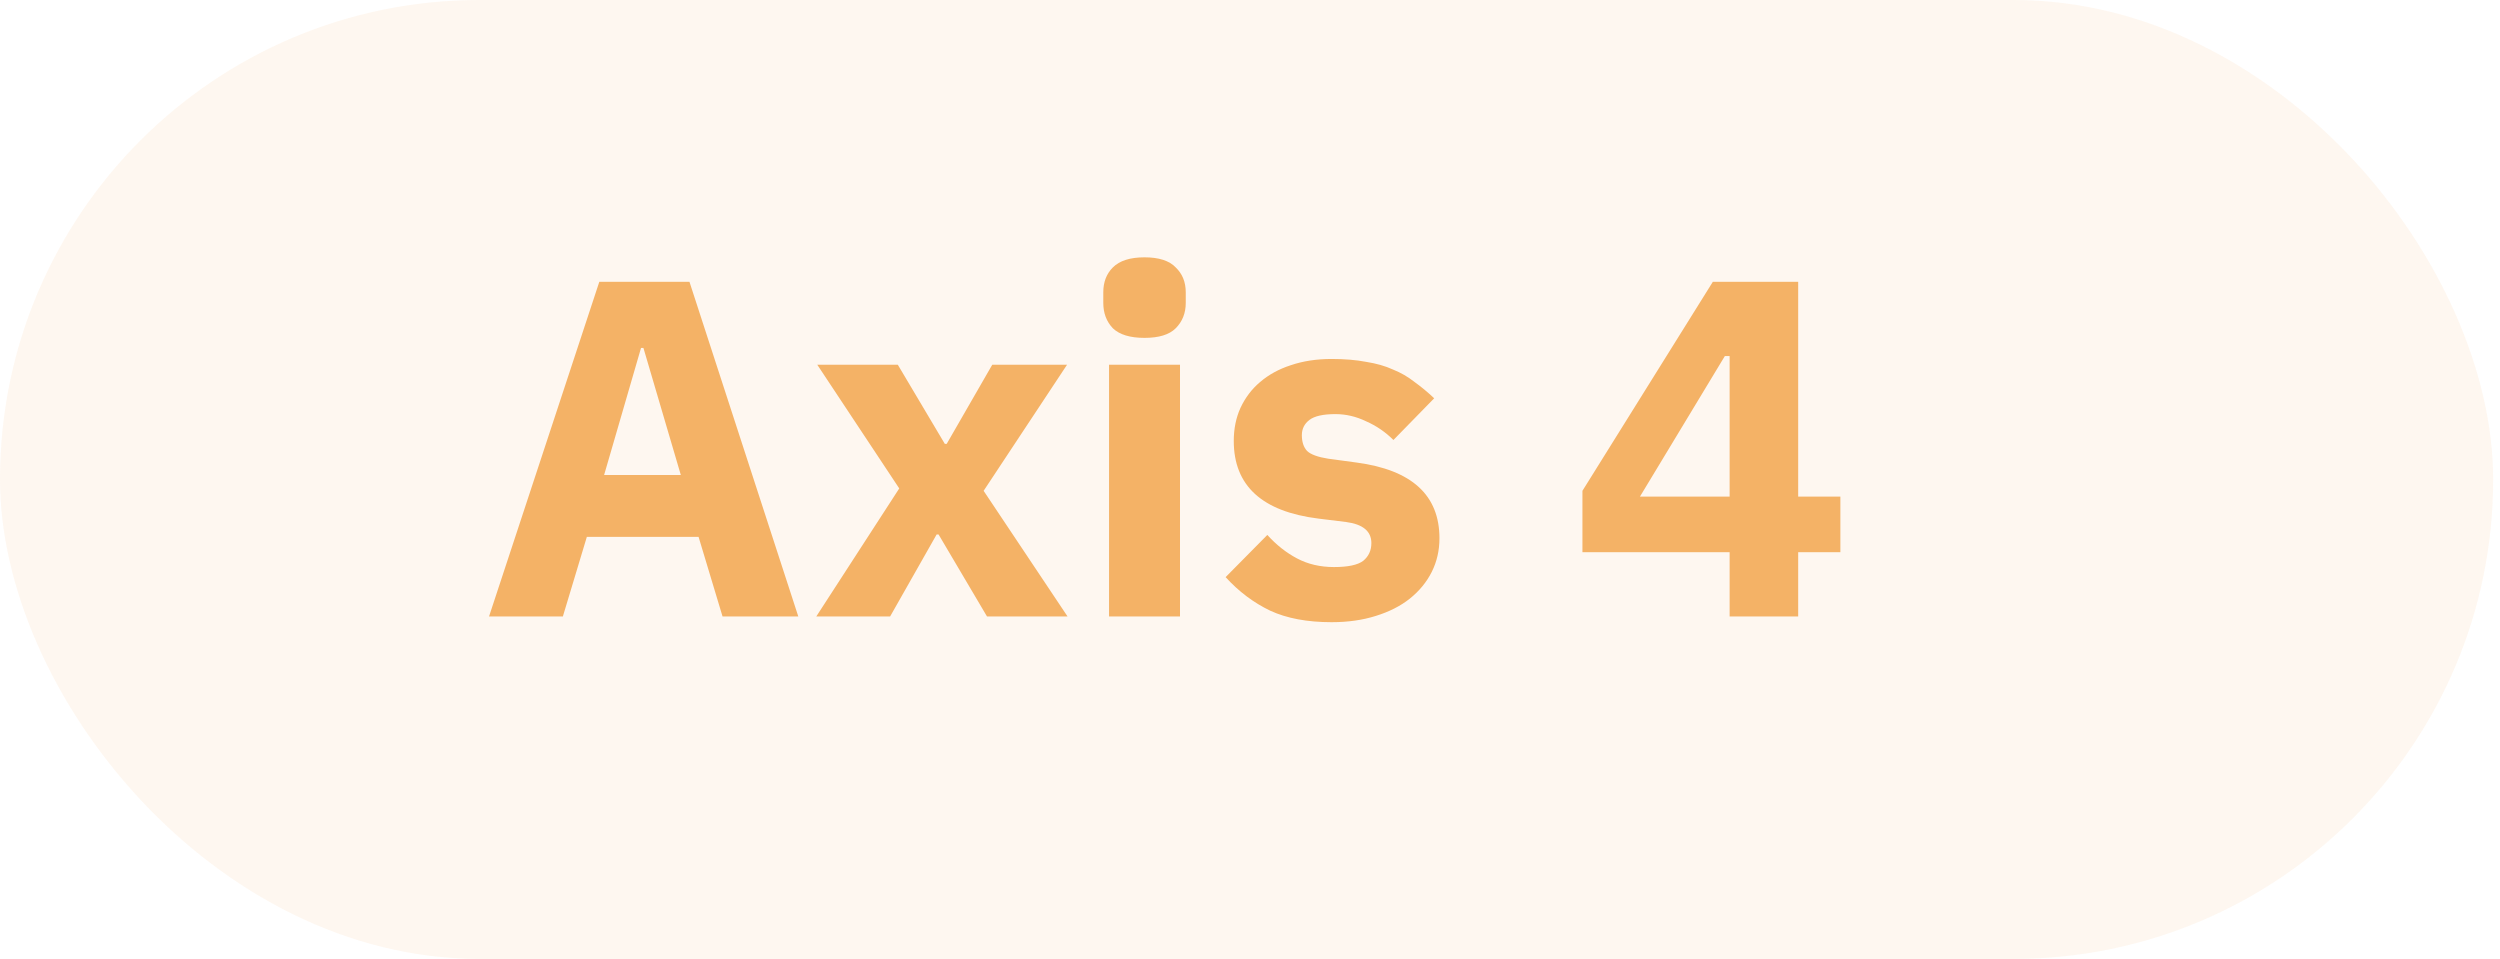
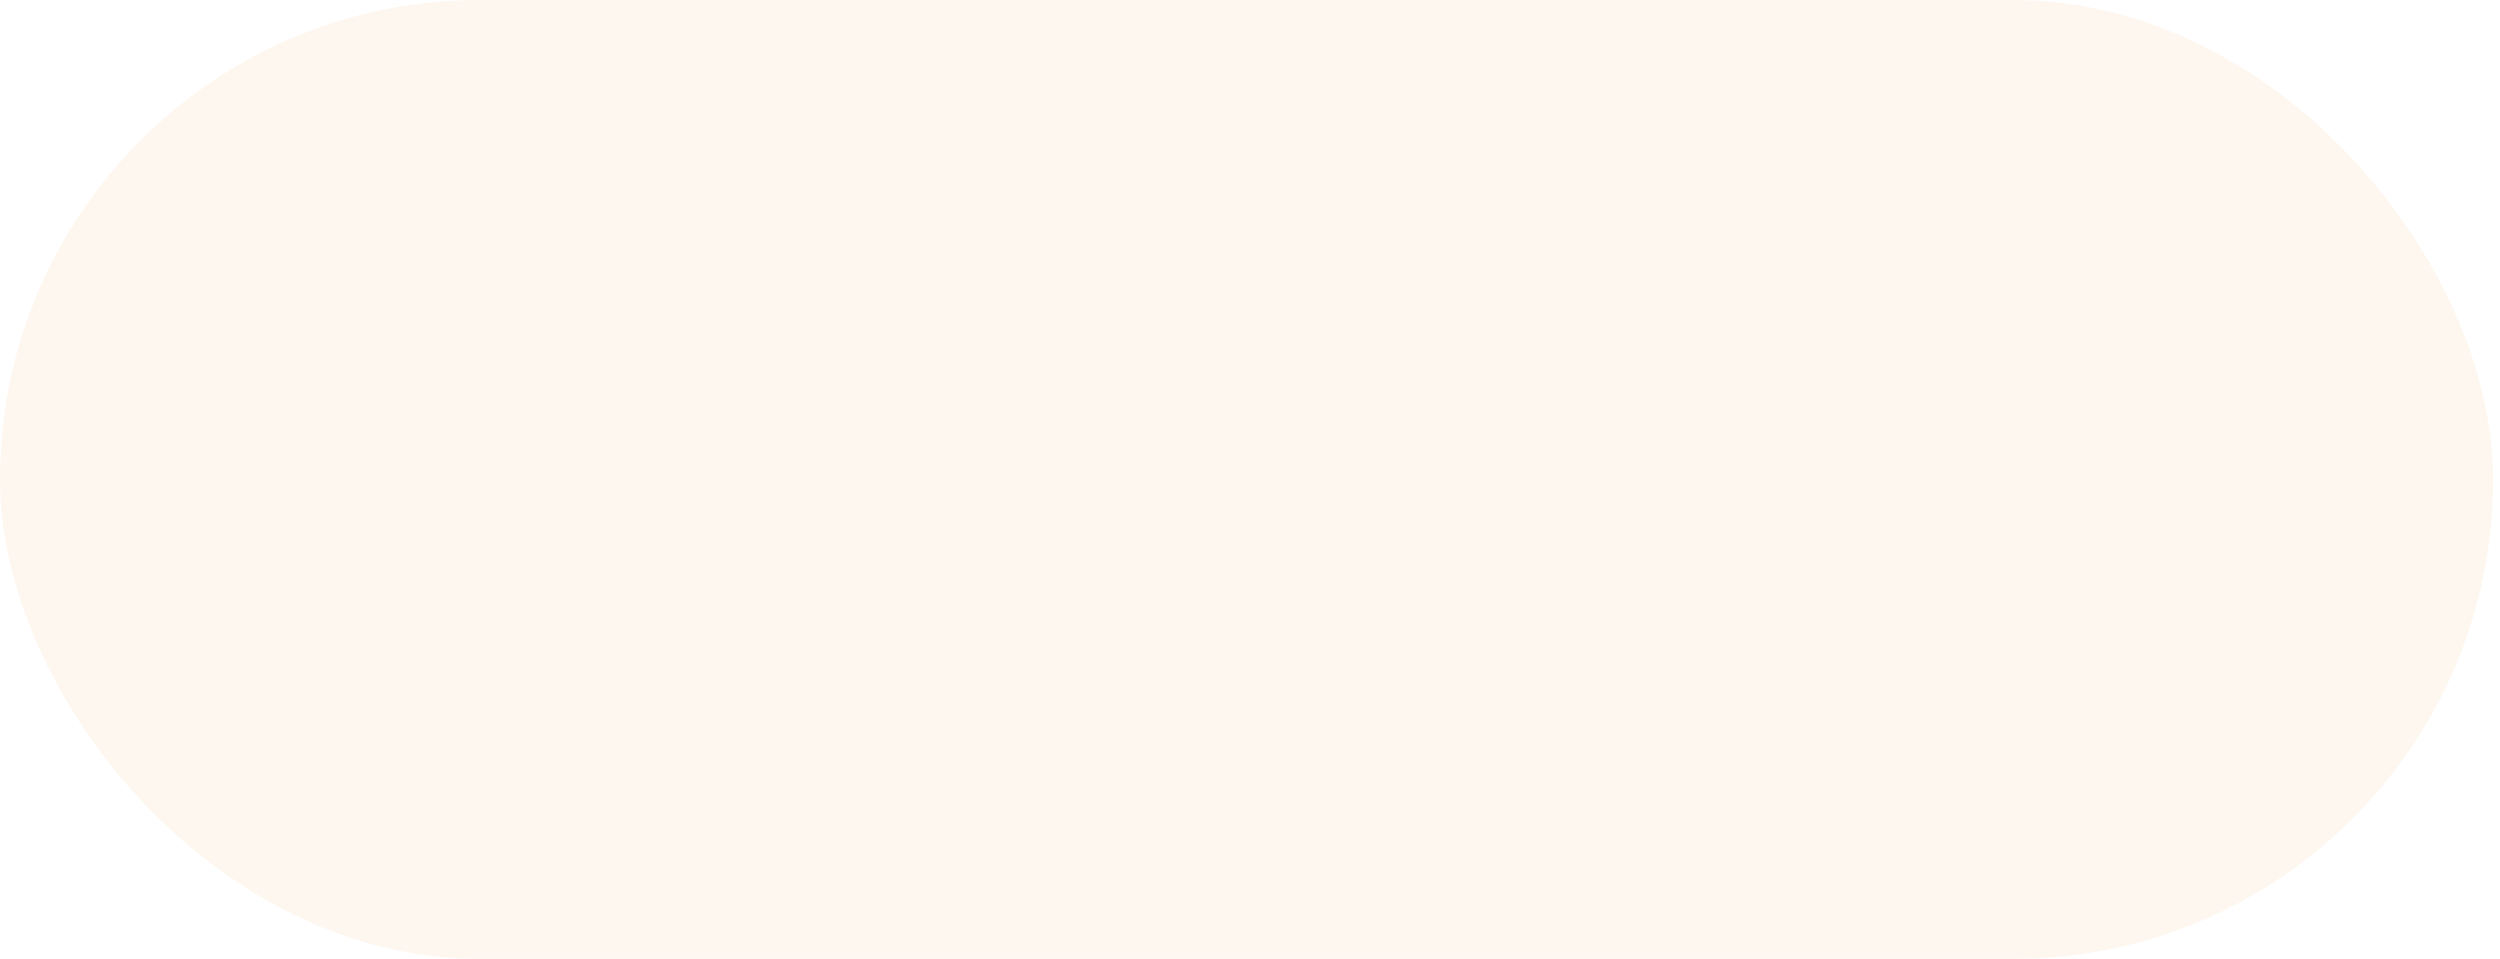
<svg xmlns="http://www.w3.org/2000/svg" width="73" height="28" viewBox="0 0 73 28" fill="none">
  <rect width="72.8" height="28" rx="14" fill="#F4B266" fill-opacity="0.1" />
-   <path d="M21.098 18L20.398 15.676H17.136L16.436 18H14.28L17.5 8.228H20.132L23.31 18H21.098ZM18.788 10.16H18.718L17.64 13.87H19.88L18.788 10.16ZM23.836 18L26.258 14.262L23.864 10.65H26.216L27.588 12.96H27.644L28.974 10.65H31.158L28.722 14.332L31.172 18H28.82L27.406 15.606H27.35L25.992 18H23.836ZM33.42 9.866C33 9.866 32.692 9.773 32.496 9.586C32.309 9.39 32.216 9.143 32.216 8.844V8.536C32.216 8.237 32.309 7.995 32.496 7.808C32.692 7.612 33 7.514 33.42 7.514C33.84 7.514 34.143 7.612 34.33 7.808C34.526 7.995 34.624 8.237 34.624 8.536V8.844C34.624 9.143 34.526 9.39 34.33 9.586C34.143 9.773 33.84 9.866 33.42 9.866ZM32.384 10.65H34.456V18H32.384V10.65ZM38.882 18.168C38.172 18.168 37.575 18.056 37.09 17.832C36.605 17.599 36.17 17.272 35.788 16.852L37.006 15.62C37.267 15.909 37.556 16.138 37.874 16.306C38.191 16.474 38.55 16.558 38.952 16.558C39.362 16.558 39.647 16.497 39.806 16.376C39.965 16.245 40.044 16.073 40.044 15.858C40.044 15.513 39.797 15.307 39.302 15.242L38.504 15.144C36.852 14.939 36.026 14.183 36.026 12.876C36.026 12.521 36.091 12.199 36.222 11.91C36.362 11.611 36.553 11.359 36.796 11.154C37.048 10.939 37.346 10.776 37.692 10.664C38.047 10.543 38.443 10.482 38.882 10.482C39.264 10.482 39.6 10.51 39.89 10.566C40.188 10.613 40.45 10.687 40.674 10.79C40.907 10.883 41.117 11.005 41.304 11.154C41.5 11.294 41.691 11.453 41.878 11.63L40.688 12.848C40.455 12.615 40.188 12.433 39.89 12.302C39.6 12.162 39.302 12.092 38.994 12.092C38.639 12.092 38.387 12.148 38.238 12.26C38.089 12.372 38.014 12.521 38.014 12.708C38.014 12.904 38.065 13.058 38.168 13.17C38.28 13.273 38.485 13.347 38.784 13.394L39.61 13.506C41.224 13.721 42.032 14.458 42.032 15.718C42.032 16.073 41.957 16.399 41.808 16.698C41.658 16.997 41.444 17.258 41.164 17.482C40.893 17.697 40.562 17.865 40.17 17.986C39.787 18.107 39.358 18.168 38.882 18.168ZM50.505 18V16.124H46.207V14.332L50.015 8.228H52.507V14.5H53.739V16.124H52.507V18H50.505ZM47.887 14.5H50.505V10.398H50.365L47.887 14.5Z" fill="#F4B266" />
</svg>